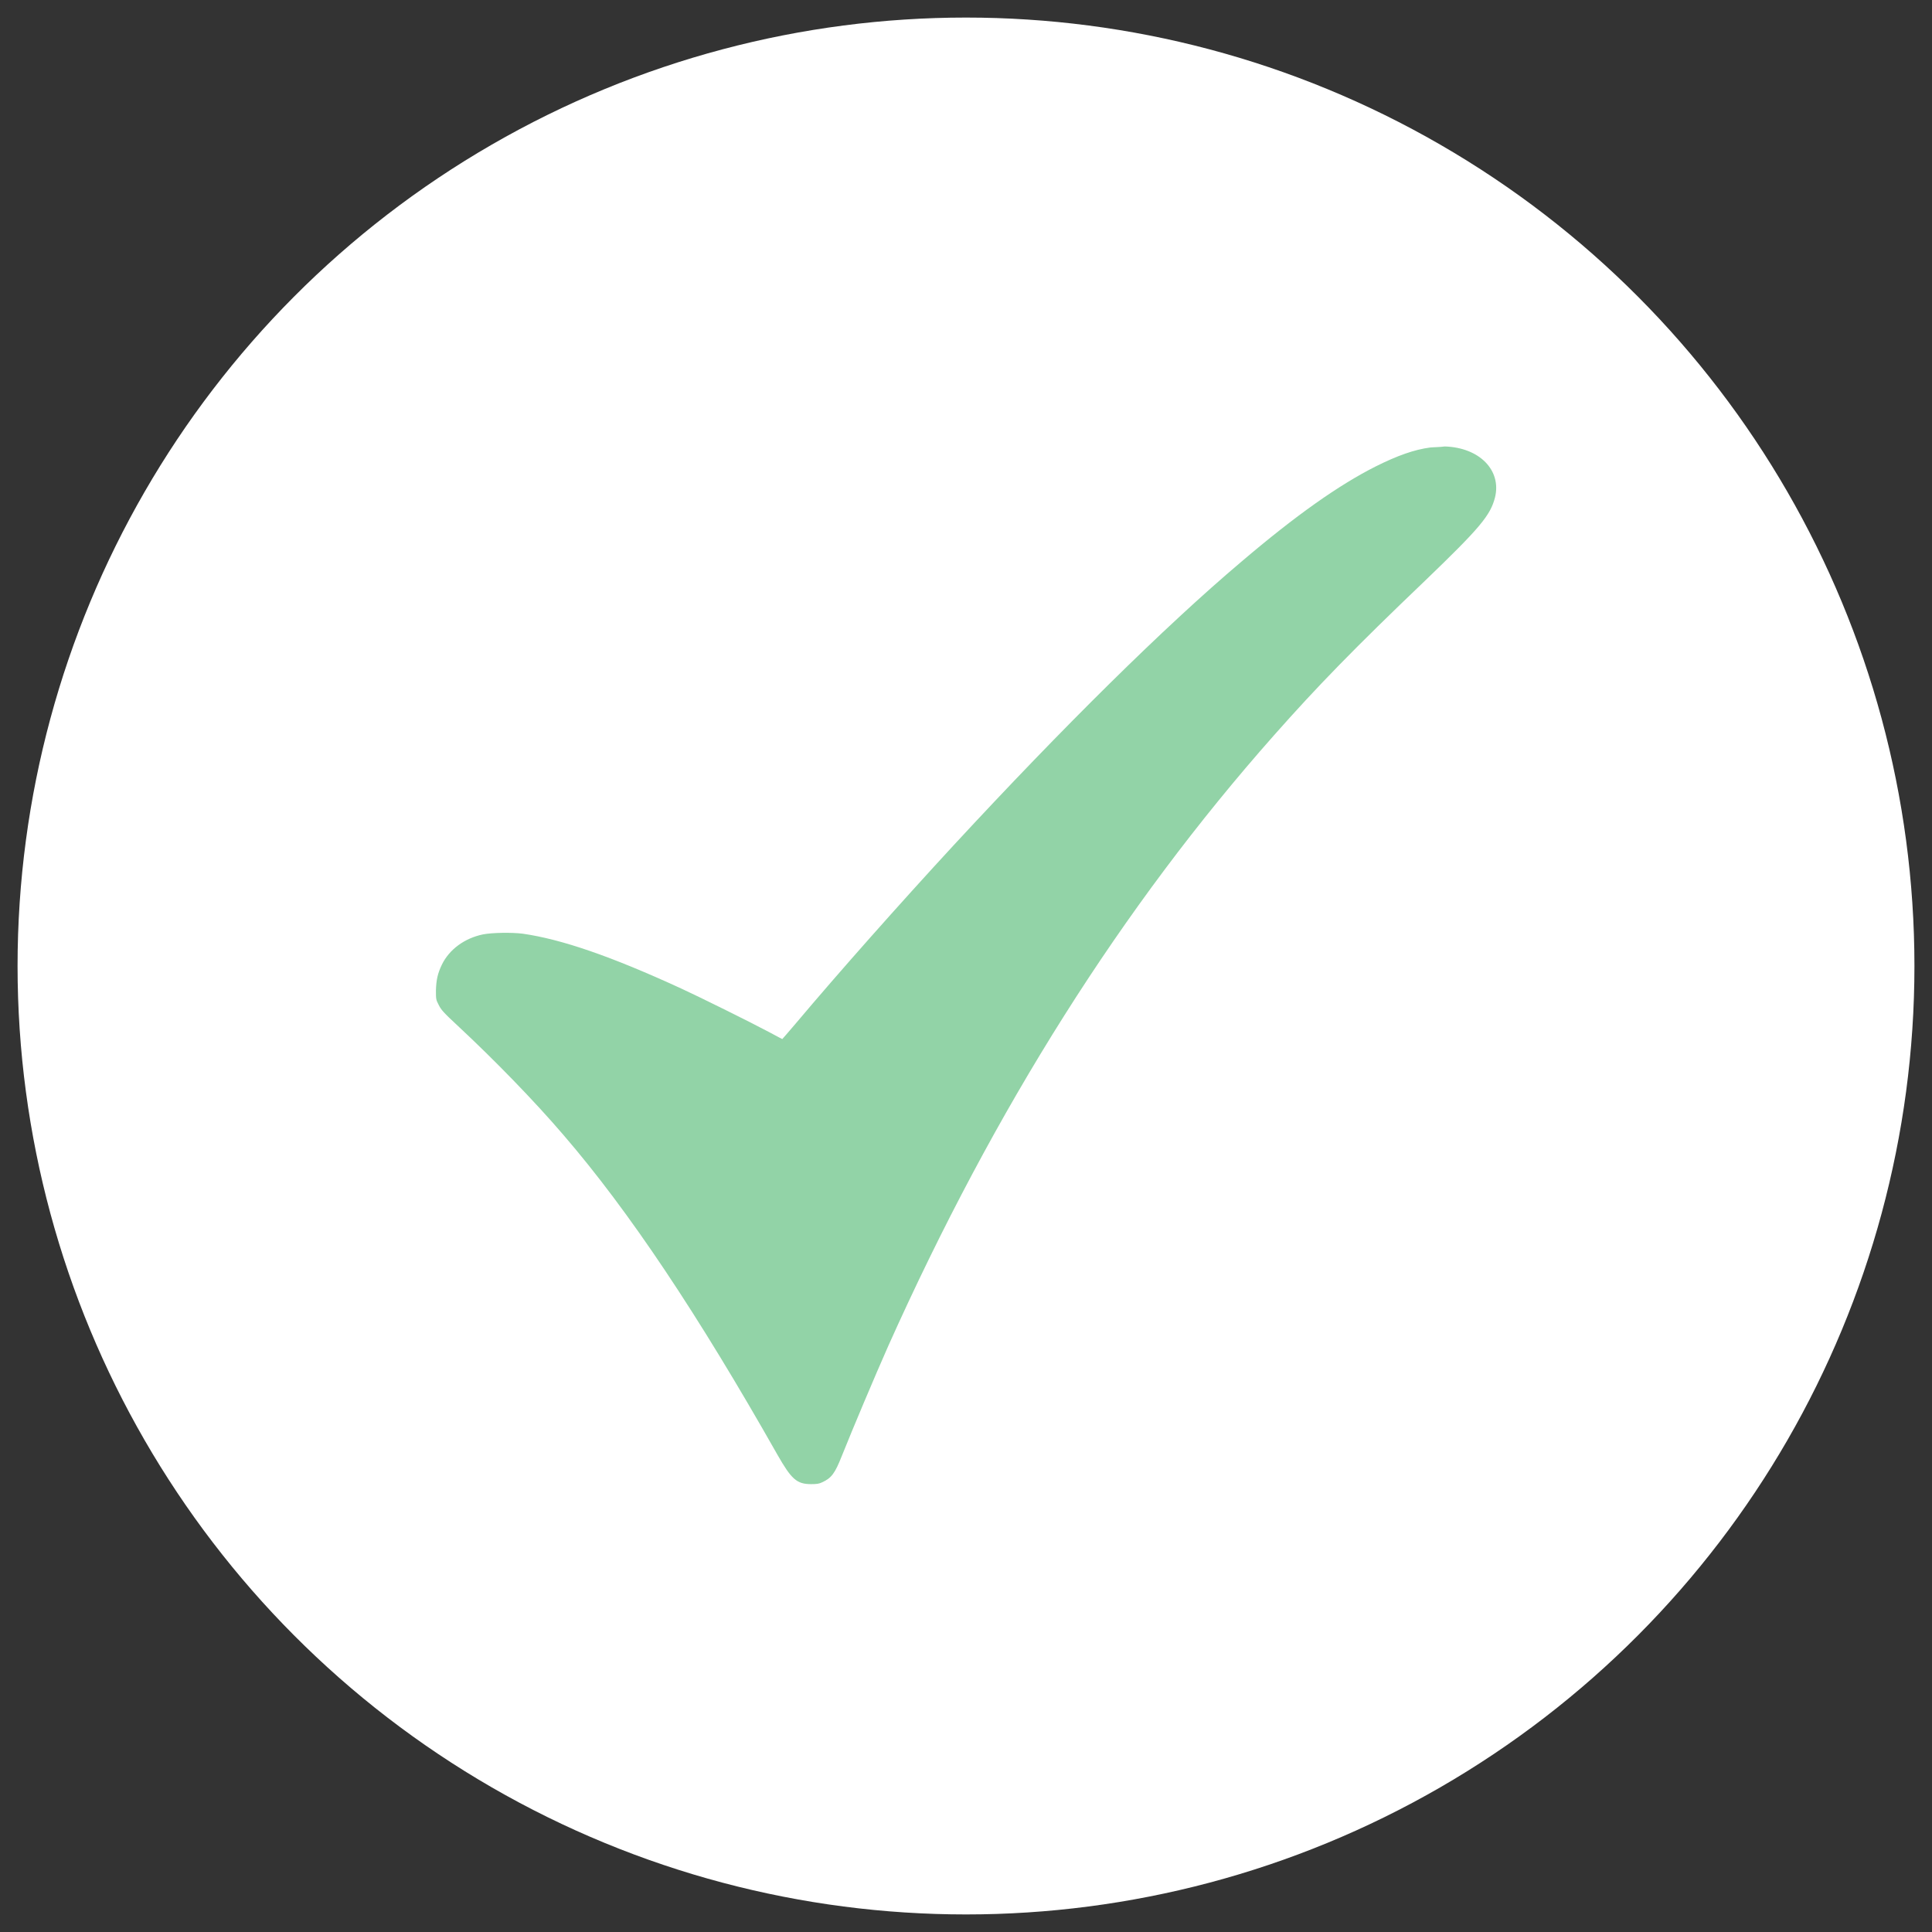
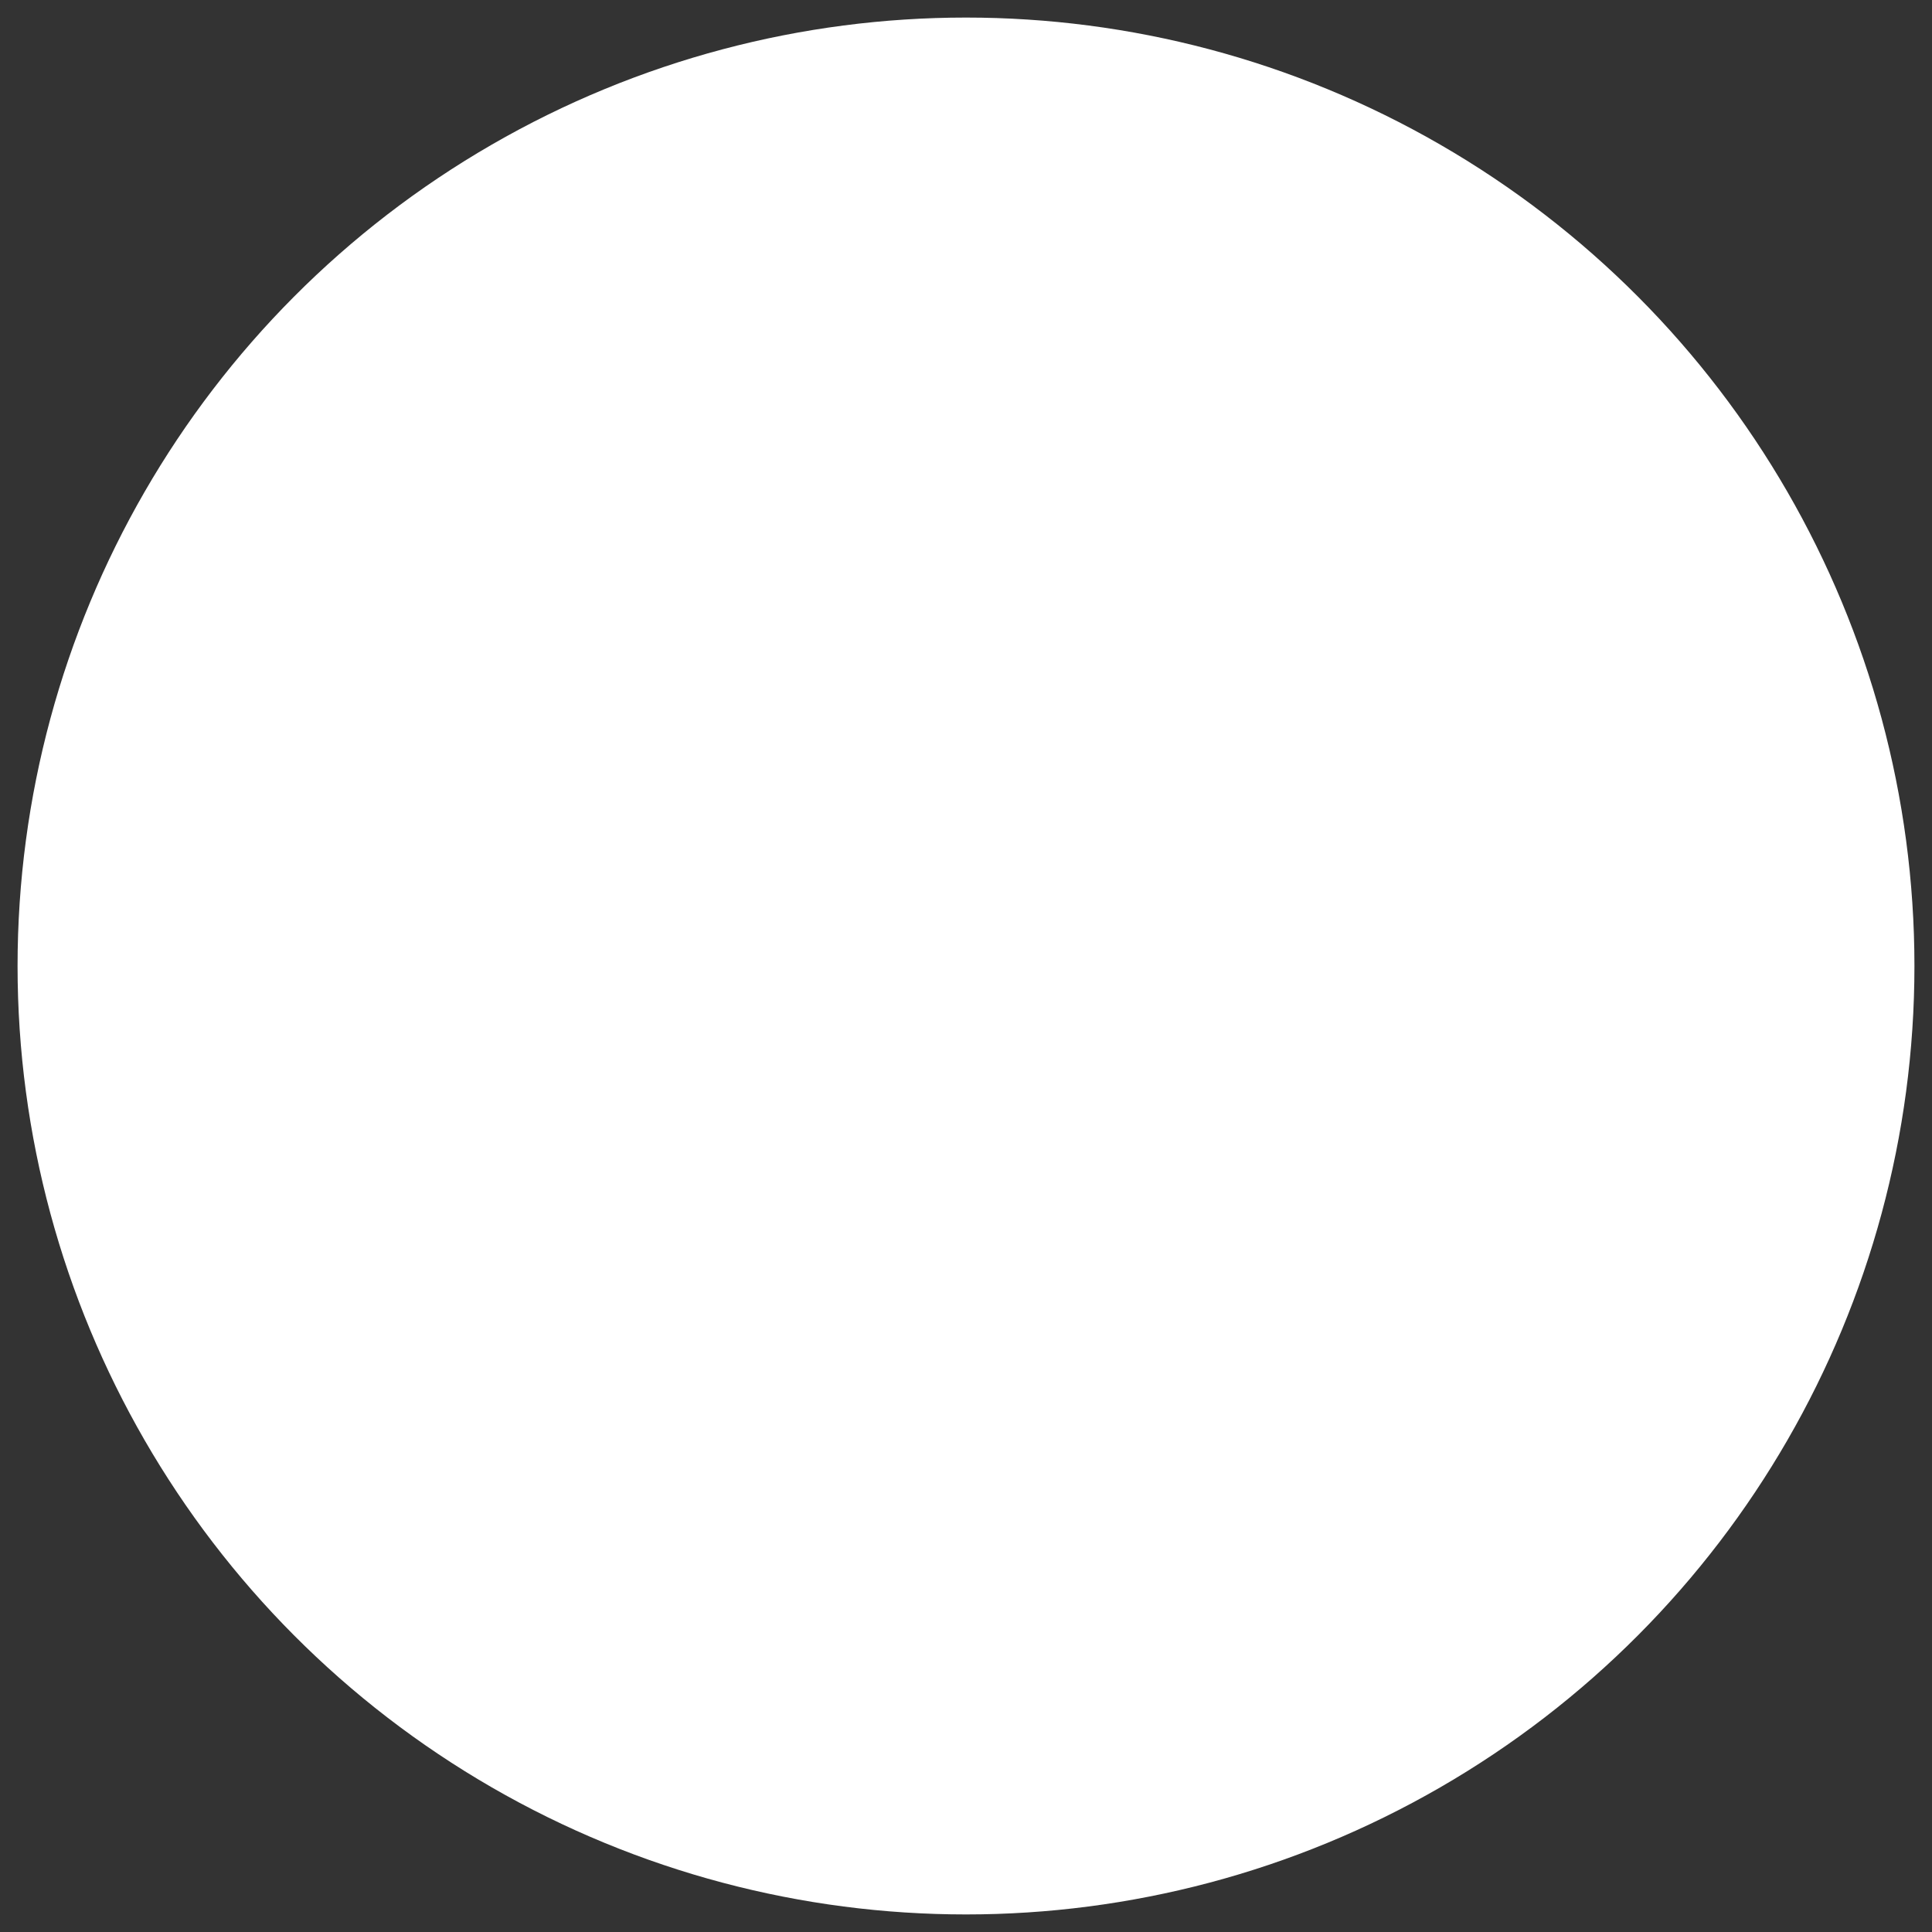
<svg xmlns="http://www.w3.org/2000/svg" id="Слой_1" x="0px" y="0px" viewBox="0 0 55 55" style="enable-background:new 0 0 55 55;" xml:space="preserve">
  <rect x="0" y="0" width="55" height="55" fill="#333333" stroke="none" />
  <style type="text/css"> .st0{fill:#FFFFFF;} .st1{fill:#92D3A7;} </style>
  <g>
    <circle class="st0" cx="27.5" cy="27.5" r="27" />
  </g>
-   <path class="st1" d="M40.71,12.74c-0.45,0.06-0.93,0.23-1.55,0.54c-1.05,0.53-2.27,1.39-3.82,2.71c-2.19,1.85-5.09,4.72-8.18,8.06 c-1.56,1.69-3.28,3.63-4.51,5.09c-0.21,0.25-0.38,0.44-0.38,0.44s-0.16-0.08-0.34-0.18c-0.6-0.32-2.06-1.04-2.54-1.26 c-2-0.92-3.4-1.4-4.51-1.56c-0.32-0.04-0.87-0.03-1.13,0.02c-0.53,0.11-0.96,0.43-1.17,0.86c-0.12,0.25-0.16,0.43-0.17,0.73 c0,0.25,0,0.27,0.08,0.42c0.07,0.14,0.13,0.21,0.55,0.6c1.03,0.96,2.17,2.13,3,3.1c1.87,2.17,3.83,5.11,6.09,9.1 c0.4,0.7,0.55,0.84,0.96,0.84c0.16,0,0.23-0.01,0.31-0.05c0.27-0.12,0.37-0.26,0.56-0.74c0.32-0.8,0.94-2.27,1.33-3.15 c3.03-6.76,6.65-12.49,10.98-17.38c1.23-1.39,2.29-2.48,4.3-4.4c1.57-1.51,1.86-1.86,1.99-2.37c0.19-0.77-0.44-1.42-1.43-1.45 C40.99,12.73,40.79,12.73,40.71,12.74z" />
</svg>